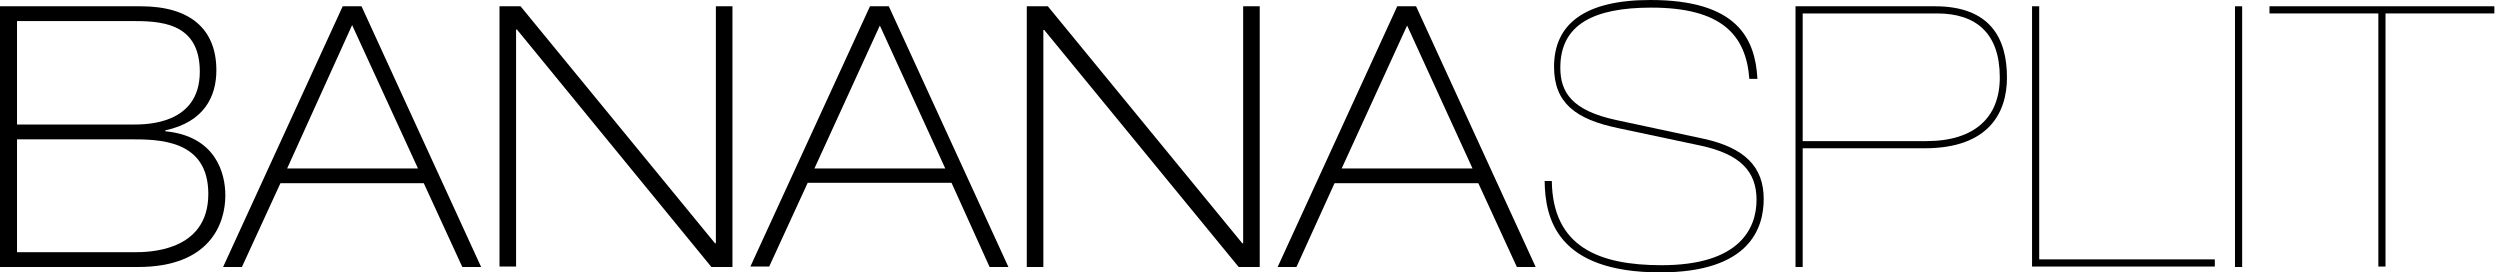
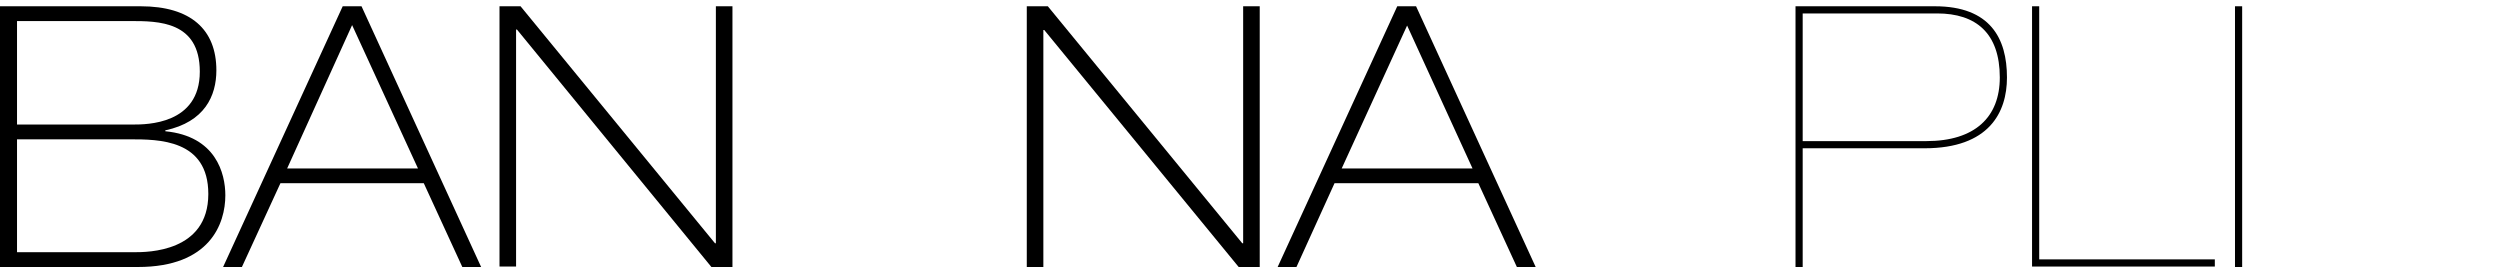
<svg xmlns="http://www.w3.org/2000/svg" width="257" height="28" viewBox="0 0 257 28" fill="none">
  <path d="M0 0.645H14.46C19.618 0.645 22.243 3.039 22.243 7.23C22.243 9.855 21.046 12.526 16.993 13.401V13.493C22.197 14 23.165 17.822 23.165 20.079C23.165 22.98 21.599 27.447 14.184 27.447H0V0.645ZM1.75 12.802H13.678C15.059 12.802 20.54 12.802 20.54 7.368C20.54 2.164 16.257 2.164 13.401 2.164H1.75V12.802ZM1.75 25.927H13.816C15.151 25.927 21.415 25.927 21.415 19.941C21.415 14.322 16.303 14.322 13.355 14.322H1.75V25.927Z" fill="black" />
  <path d="M35.23 0.645H37.164L49.46 27.447H47.526L43.565 18.835H28.828L24.868 27.447H22.934L35.23 0.645ZM29.519 17.316H42.967L36.197 2.579L29.519 17.316Z" fill="black" />
  <path d="M51.349 0.645H53.513L73.5 25.006H73.592V0.645H75.296V27.447H73.132L53.145 3.039H53.053V27.401H51.349V0.645Z" fill="black" />
-   <path d="M89.435 0.645H91.369L103.665 27.447H101.731L97.816 18.789H83.033L79.073 27.401H77.139L89.435 0.645ZM83.724 17.316H97.172L90.448 2.625L83.724 17.316Z" fill="black" />
  <path d="M105.553 0.645H107.717L127.704 25.006H127.796V0.645H129.5V27.447H127.336L107.349 3.085H107.257V27.447H105.553V0.645Z" fill="black" />
  <path d="M143.638 0.645H145.572L157.868 27.447H155.934L151.973 18.835H137.19L133.276 27.447H131.342L143.638 0.645ZM137.927 17.316H151.375L144.651 2.625L137.927 17.316Z" fill="black" />
-   <path d="M179.835 8.151C179.513 3.592 176.98 0.783 169.75 0.783C163.809 0.783 160.401 2.533 160.401 6.954C160.401 9.533 161.644 11.375 166.157 12.342L175.184 14.276C179.329 15.197 181.309 17.132 181.309 20.447C181.309 23.441 179.881 28 170.671 28C160.032 28 158.835 22.428 158.789 18.605H159.526C159.618 25.375 164.361 27.263 170.809 27.263C178.776 27.263 180.572 23.533 180.572 20.54C180.572 17.592 178.868 15.842 174.815 14.967L166.342 13.171C161.921 12.25 159.756 10.546 159.756 6.862C159.756 2.487 162.888 0 169.657 0C178.592 0 180.434 3.961 180.664 8.105H179.835V8.151Z" fill="black" />
  <path d="M184.579 0.645H198.901C204.612 0.645 206.316 3.96 206.316 7.967C206.316 11.559 204.474 15.243 197.842 15.243H185.316V27.447H184.579V0.645ZM185.316 14.506H198.026C203.046 14.506 205.579 12.02 205.579 7.967C205.579 3.408 203.138 1.381 199.132 1.381H185.316V14.506Z" fill="black" />
  <path d="M208.895 0.645H209.631V26.664H227.684V27.401H208.895V0.645Z" fill="black" />
  <path d="M229.757 0.645H230.494V27.447H229.757V0.645Z" fill="black" />
-   <path d="M244.494 1.381H233.303V0.645H256.421V1.381H245.23V27.401H244.494V1.381Z" fill="black" />
</svg>